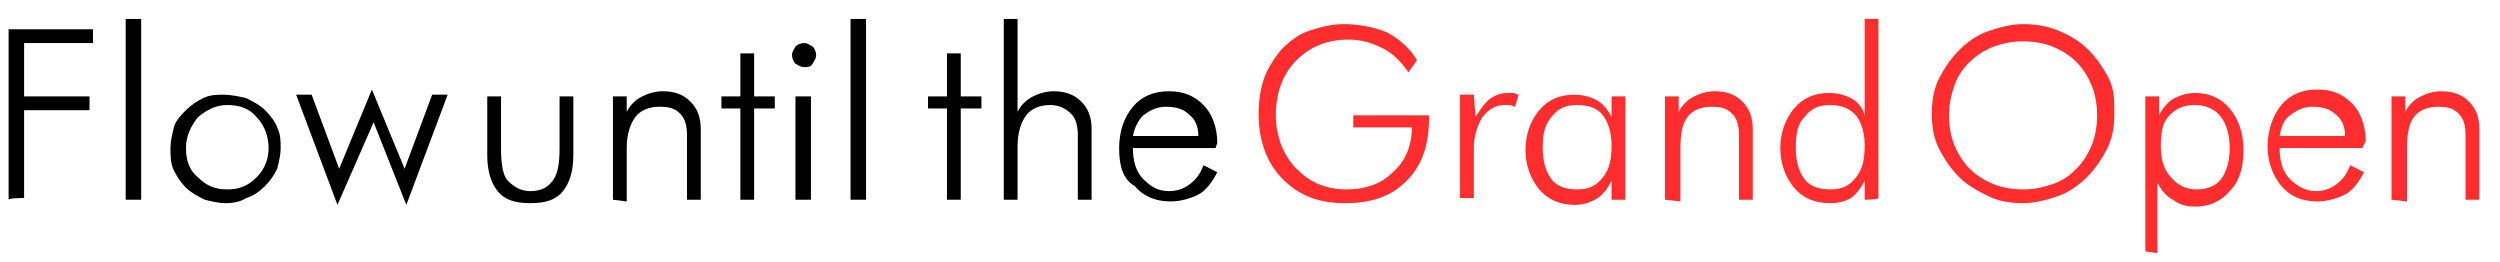
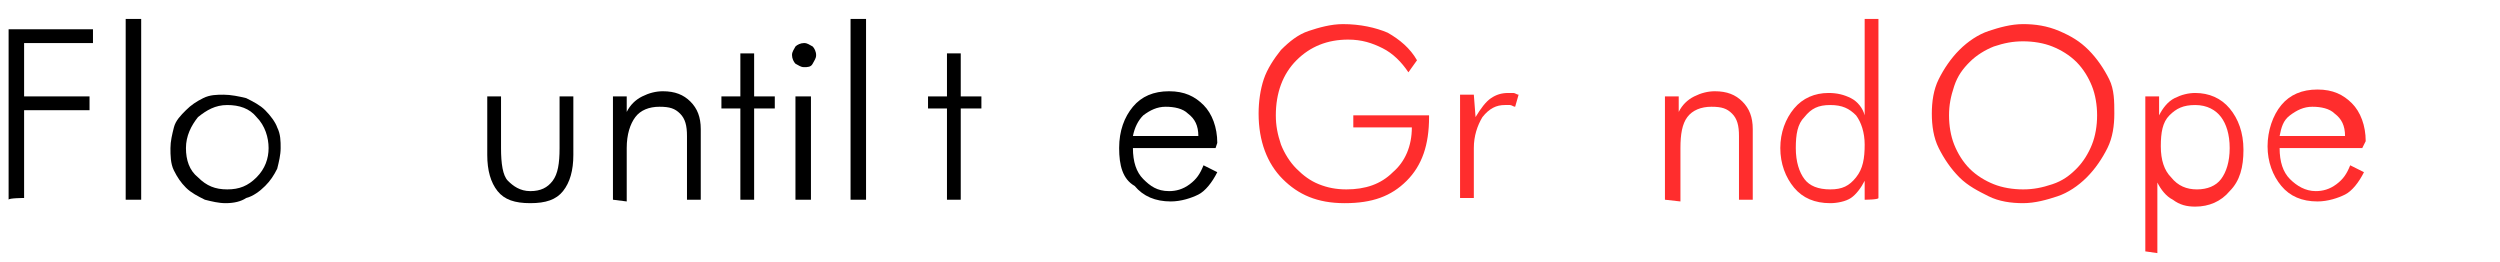
<svg xmlns="http://www.w3.org/2000/svg" version="1.1" id="_レイヤー_1" x="0px" y="0px" viewBox="0 0 145.2 15.2" style="enable-background:new 0 0 145.2 15.2;" xml:space="preserve">
  <style type="text/css">
	.st0{fill:#FF2D2D;}
</style>
  <path d="M0.5,11.6V1.7h4.9v0.8h-4v3.1h3.8v0.8H1.4v5.1C1.4,11.5,0.5,11.5,0.5,11.6z" />
  <path d="M8.2,11.6H7.3V1.1h0.9V11.6z" />
  <path d="M13.1,11.8c-0.4,0-0.8-0.1-1.2-0.2c-0.4-0.2-0.8-0.4-1.1-0.7c-0.3-0.3-0.5-0.6-0.7-1S9.9,9,9.9,8.6s0.1-0.8,0.2-1.2  s0.4-0.7,0.7-1c0.3-0.3,0.6-0.5,1-0.7s0.8-0.2,1.2-0.2s0.9,0.1,1.3,0.2c0.4,0.2,0.8,0.4,1.1,0.7c0.3,0.3,0.6,0.7,0.7,1  c0.2,0.4,0.2,0.8,0.2,1.2s-0.1,0.8-0.2,1.2c-0.2,0.4-0.4,0.7-0.7,1c-0.3,0.3-0.7,0.6-1.1,0.7C14,11.7,13.6,11.8,13.1,11.8L13.1,11.8  z M13.2,11c0.7,0,1.2-0.2,1.7-0.7s0.7-1.1,0.7-1.7s-0.2-1.3-0.7-1.8c-0.4-0.5-1-0.7-1.7-0.7S12,6.4,11.5,6.8  c-0.4,0.5-0.7,1.1-0.7,1.8s0.2,1.3,0.7,1.7C12,10.8,12.5,11,13.2,11z" />
-   <path d="M19.6,11.9l-2.4-6.4h0.9l1.6,4.3l1.9-4.6l1.9,4.6l1.6-4.3h0.9l-2.4,6.4l-1.9-4.8L19.6,11.9L19.6,11.9z" />
  <path d="M29.1,5.6v3c0,0.9,0.1,1.6,0.4,1.9s0.7,0.6,1.3,0.6s1-0.2,1.3-0.6c0.3-0.4,0.4-1,0.4-1.9v-3h0.8V9c0,0.9-0.2,1.6-0.6,2.1  s-1,0.7-1.9,0.7s-1.5-0.2-1.9-0.7S28.3,9.9,28.3,9V5.6C28.3,5.6,29.1,5.6,29.1,5.6z" />
  <path d="M35.6,11.6v-6h0.8v0.9c0.2-0.4,0.5-0.7,0.9-0.9s0.8-0.3,1.2-0.3c0.7,0,1.2,0.2,1.6,0.6c0.4,0.4,0.6,0.9,0.6,1.6v4.1h-0.8  V7.9c0-0.6-0.1-1-0.4-1.3s-0.6-0.4-1.2-0.4c-0.6,0-1.1,0.2-1.4,0.6s-0.5,1-0.5,1.8v3.1L35.6,11.6L35.6,11.6z" />
  <path d="M43,6.3h-1.1V5.6H43V3.1h0.8v2.5H45v0.7h-1.2v5.3H43V6.3z" />
  <path d="M46,3.2c0-0.2,0.1-0.3,0.2-0.5c0.1-0.1,0.3-0.2,0.5-0.2s0.3,0.1,0.5,0.2c0.1,0.1,0.2,0.3,0.2,0.5s-0.1,0.3-0.2,0.5  s-0.3,0.2-0.5,0.2s-0.3-0.1-0.5-0.2C46.1,3.6,46,3.4,46,3.2L46,3.2z M46.2,11.6v-6h0.9v6H46.2z" />
  <path d="M50.3,11.6h-0.9V1.1h0.9V11.6z" />
  <path d="M55,6.3h-1.1V5.6H55V3.1h0.8v2.5h1.2v0.7h-1.2v5.3H55V6.3z" />
-   <path d="M58.3,11.6V1.1h0.8v5.4c0.2-0.4,0.5-0.7,0.9-0.9s0.8-0.3,1.2-0.3c0.7,0,1.2,0.2,1.6,0.6c0.4,0.4,0.6,0.9,0.6,1.6v4.1h-0.8  V7.9c0-0.6-0.1-1-0.4-1.3S61.5,6.1,61,6.1c-0.6,0-1.1,0.2-1.4,0.6s-0.5,1-0.5,1.8v3.1L58.3,11.6L58.3,11.6z" />
  <path d="M70.6,8.6h-4.8c0,0.8,0.2,1.4,0.6,1.8c0.4,0.4,0.8,0.7,1.5,0.7c0.4,0,0.8-0.1,1.2-0.4s0.6-0.6,0.8-1.1l0.8,0.4  c-0.3,0.6-0.7,1.1-1.1,1.3s-1,0.4-1.6,0.4c-0.9,0-1.6-0.3-2.1-0.9C65.2,10.4,65,9.6,65,8.6s0.3-1.8,0.8-2.4s1.2-0.9,2.1-0.9  s1.5,0.3,2,0.8s0.8,1.3,0.8,2.2L70.6,8.6L70.6,8.6z M69.6,7.9c0-0.6-0.2-1-0.6-1.3c-0.3-0.3-0.8-0.4-1.3-0.4c-0.5,0-0.9,0.2-1.3,0.5  c-0.3,0.3-0.5,0.7-0.6,1.2H69.6z" />
  <path class="st0" d="M81.8,4.2c-0.4-0.6-0.9-1.1-1.5-1.4c-0.6-0.3-1.2-0.5-2-0.5c-1.2,0-2.2,0.4-3,1.2s-1.2,1.9-1.2,3.2  c0,0.6,0.1,1.1,0.3,1.7c0.2,0.5,0.5,1,0.9,1.4c0.4,0.4,0.8,0.7,1.3,0.9c0.5,0.2,1,0.3,1.6,0.3c1.1,0,2-0.3,2.7-1  c0.7-0.6,1.1-1.5,1.1-2.6h-3.4V6.7h4.4v0.1c0,1.6-0.4,2.8-1.3,3.7s-2,1.3-3.6,1.3s-2.7-0.5-3.6-1.4c-0.9-0.9-1.4-2.2-1.4-3.8  c0-0.7,0.1-1.4,0.3-2s0.6-1.2,1-1.7c0.5-0.5,1-0.9,1.6-1.1c0.6-0.2,1.3-0.4,2-0.4c1,0,1.9,0.2,2.6,0.5c0.7,0.4,1.3,0.9,1.7,1.6  L81.8,4.2L81.8,4.2z" />
  <path class="st0" d="M85.7,6.8c0.3-0.5,0.6-0.9,0.9-1.1c0.3-0.2,0.6-0.3,1-0.3c0.1,0,0.2,0,0.3,0s0.2,0.1,0.3,0.1L88,6.2  c-0.1,0-0.2-0.1-0.3-0.1s-0.2,0-0.3,0c-0.5,0-0.9,0.2-1.3,0.7c-0.3,0.5-0.5,1.1-0.5,1.8v2.9h-0.8v-6h0.8L85.7,6.8L85.7,6.8z" />
-   <path class="st0" d="M93.6,11.6v-1.1c-0.2,0.4-0.5,0.8-0.8,1s-0.8,0.4-1.3,0.4c-0.9,0-1.6-0.3-2.1-0.9s-0.8-1.4-0.8-2.3  s0.3-1.7,0.8-2.3s1.2-0.9,2-0.9c0.5,0,0.9,0.1,1.3,0.3s0.7,0.6,0.9,1V5.6h0.8v6L93.6,11.6L93.6,11.6z M89.6,8.6  c0,0.8,0.2,1.4,0.5,1.8s0.8,0.6,1.5,0.6s1.1-0.2,1.5-0.7c0.4-0.5,0.5-1.1,0.5-1.9c0-0.7-0.2-1.3-0.5-1.7s-0.8-0.6-1.5-0.6  s-1.1,0.2-1.5,0.7S89.6,7.8,89.6,8.6L89.6,8.6z" />
  <path class="st0" d="M96.7,11.6v-6h0.8v0.9c0.2-0.4,0.5-0.7,0.9-0.9s0.8-0.3,1.2-0.3c0.7,0,1.2,0.2,1.6,0.6c0.4,0.4,0.6,0.9,0.6,1.6  v4.1h-0.8V7.9c0-0.6-0.1-1-0.4-1.3s-0.6-0.4-1.2-0.4c-0.6,0-1.1,0.2-1.4,0.6s-0.4,1-0.4,1.8v3.1L96.7,11.6L96.7,11.6z" />
  <path class="st0" d="M108.3,11.6v-1.1c-0.2,0.4-0.5,0.8-0.8,1c-0.3,0.2-0.8,0.3-1.2,0.3c-0.9,0-1.6-0.3-2.1-0.9s-0.8-1.4-0.8-2.3  s0.3-1.7,0.8-2.3s1.2-0.9,2-0.9c0.5,0,0.9,0.1,1.3,0.3s0.7,0.6,0.8,1V1.1h0.8v10.4C109.1,11.6,108.3,11.6,108.3,11.6z M104.3,8.6  c0,0.8,0.2,1.4,0.5,1.8s0.8,0.6,1.5,0.6s1.1-0.2,1.5-0.7s0.5-1.1,0.5-1.9c0-0.7-0.2-1.3-0.5-1.7c-0.4-0.4-0.8-0.6-1.5-0.6  s-1.1,0.2-1.5,0.7C104.4,7.2,104.3,7.8,104.3,8.6L104.3,8.6z" />
  <path class="st0" d="M122.8,6.6c0,0.7-0.1,1.4-0.4,2c-0.3,0.6-0.7,1.2-1.2,1.7c-0.5,0.5-1.1,0.9-1.7,1.1s-1.3,0.4-2,0.4  s-1.4-0.1-2-0.4s-1.2-0.6-1.7-1.1s-0.9-1.1-1.2-1.7s-0.4-1.3-0.4-2s0.1-1.4,0.4-2s0.7-1.2,1.2-1.7c0.5-0.5,1.1-0.9,1.7-1.1  c0.6-0.2,1.3-0.4,2-0.4s1.4,0.1,2.1,0.4s1.2,0.6,1.7,1.1c0.5,0.5,0.9,1.1,1.2,1.7S122.8,5.9,122.8,6.6z M117.5,11  c0.6,0,1.1-0.1,1.7-0.3s1-0.5,1.4-0.9c0.4-0.4,0.7-0.9,0.9-1.4c0.2-0.5,0.3-1.1,0.3-1.7s-0.1-1.2-0.3-1.7c-0.2-0.5-0.5-1-0.9-1.4  c-0.4-0.4-0.9-0.7-1.4-0.9c-0.5-0.2-1.1-0.3-1.7-0.3s-1.1,0.1-1.7,0.3c-0.5,0.2-1,0.5-1.4,0.9C114,4,113.7,4.4,113.5,5  s-0.3,1.1-0.3,1.7s0.1,1.2,0.3,1.7s0.5,1,0.9,1.4c0.4,0.4,0.9,0.7,1.4,0.9C116.3,10.9,116.9,11,117.5,11L117.5,11z" />
  <path class="st0" d="M124.6,14.6v-9h0.8v1.1c0.2-0.4,0.5-0.8,0.9-1c0.4-0.2,0.8-0.3,1.2-0.3c0.8,0,1.5,0.3,2,0.9s0.8,1.4,0.8,2.4  s-0.2,1.8-0.8,2.4c-0.5,0.6-1.2,0.9-2,0.9c-0.5,0-0.9-0.1-1.3-0.4c-0.4-0.2-0.7-0.6-0.9-1v4.1L124.6,14.6L124.6,14.6z M129.5,8.6  c0-0.8-0.2-1.4-0.5-1.8s-0.8-0.7-1.5-0.7s-1.1,0.2-1.5,0.6s-0.5,1-0.5,1.8s0.2,1.4,0.6,1.8c0.4,0.5,0.9,0.7,1.5,0.7  c0.6,0,1.1-0.2,1.4-0.6C129.3,10,129.5,9.4,129.5,8.6z" />
  <path class="st0" d="M137.2,8.6h-4.8c0,0.8,0.2,1.4,0.6,1.8c0.4,0.4,0.9,0.7,1.5,0.7c0.4,0,0.8-0.1,1.2-0.4s0.6-0.6,0.8-1.1l0.8,0.4  c-0.3,0.6-0.7,1.1-1.1,1.3s-1,0.4-1.6,0.4c-0.9,0-1.6-0.3-2.1-0.9c-0.5-0.6-0.8-1.4-0.8-2.3s0.3-1.8,0.8-2.4s1.2-0.9,2.1-0.9  s1.5,0.3,2,0.8s0.8,1.3,0.8,2.2L137.2,8.6L137.2,8.6z M136.2,7.9c0-0.6-0.2-1-0.6-1.3c-0.3-0.3-0.8-0.4-1.3-0.4  c-0.5,0-0.9,0.2-1.3,0.5s-0.5,0.7-0.6,1.2H136.2L136.2,7.9z" />
-   <path class="st0" d="M138.9,11.6v-6h0.8v0.9c0.2-0.4,0.5-0.7,0.9-0.9s0.8-0.3,1.2-0.3c0.7,0,1.2,0.2,1.6,0.6  c0.4,0.4,0.6,0.9,0.6,1.6v4.1h-0.8V7.9c0-0.6-0.1-1-0.4-1.3s-0.6-0.4-1.2-0.4c-0.6,0-1.1,0.2-1.4,0.6s-0.4,1-0.4,1.8v3.1L138.9,11.6  L138.9,11.6z" />
</svg>